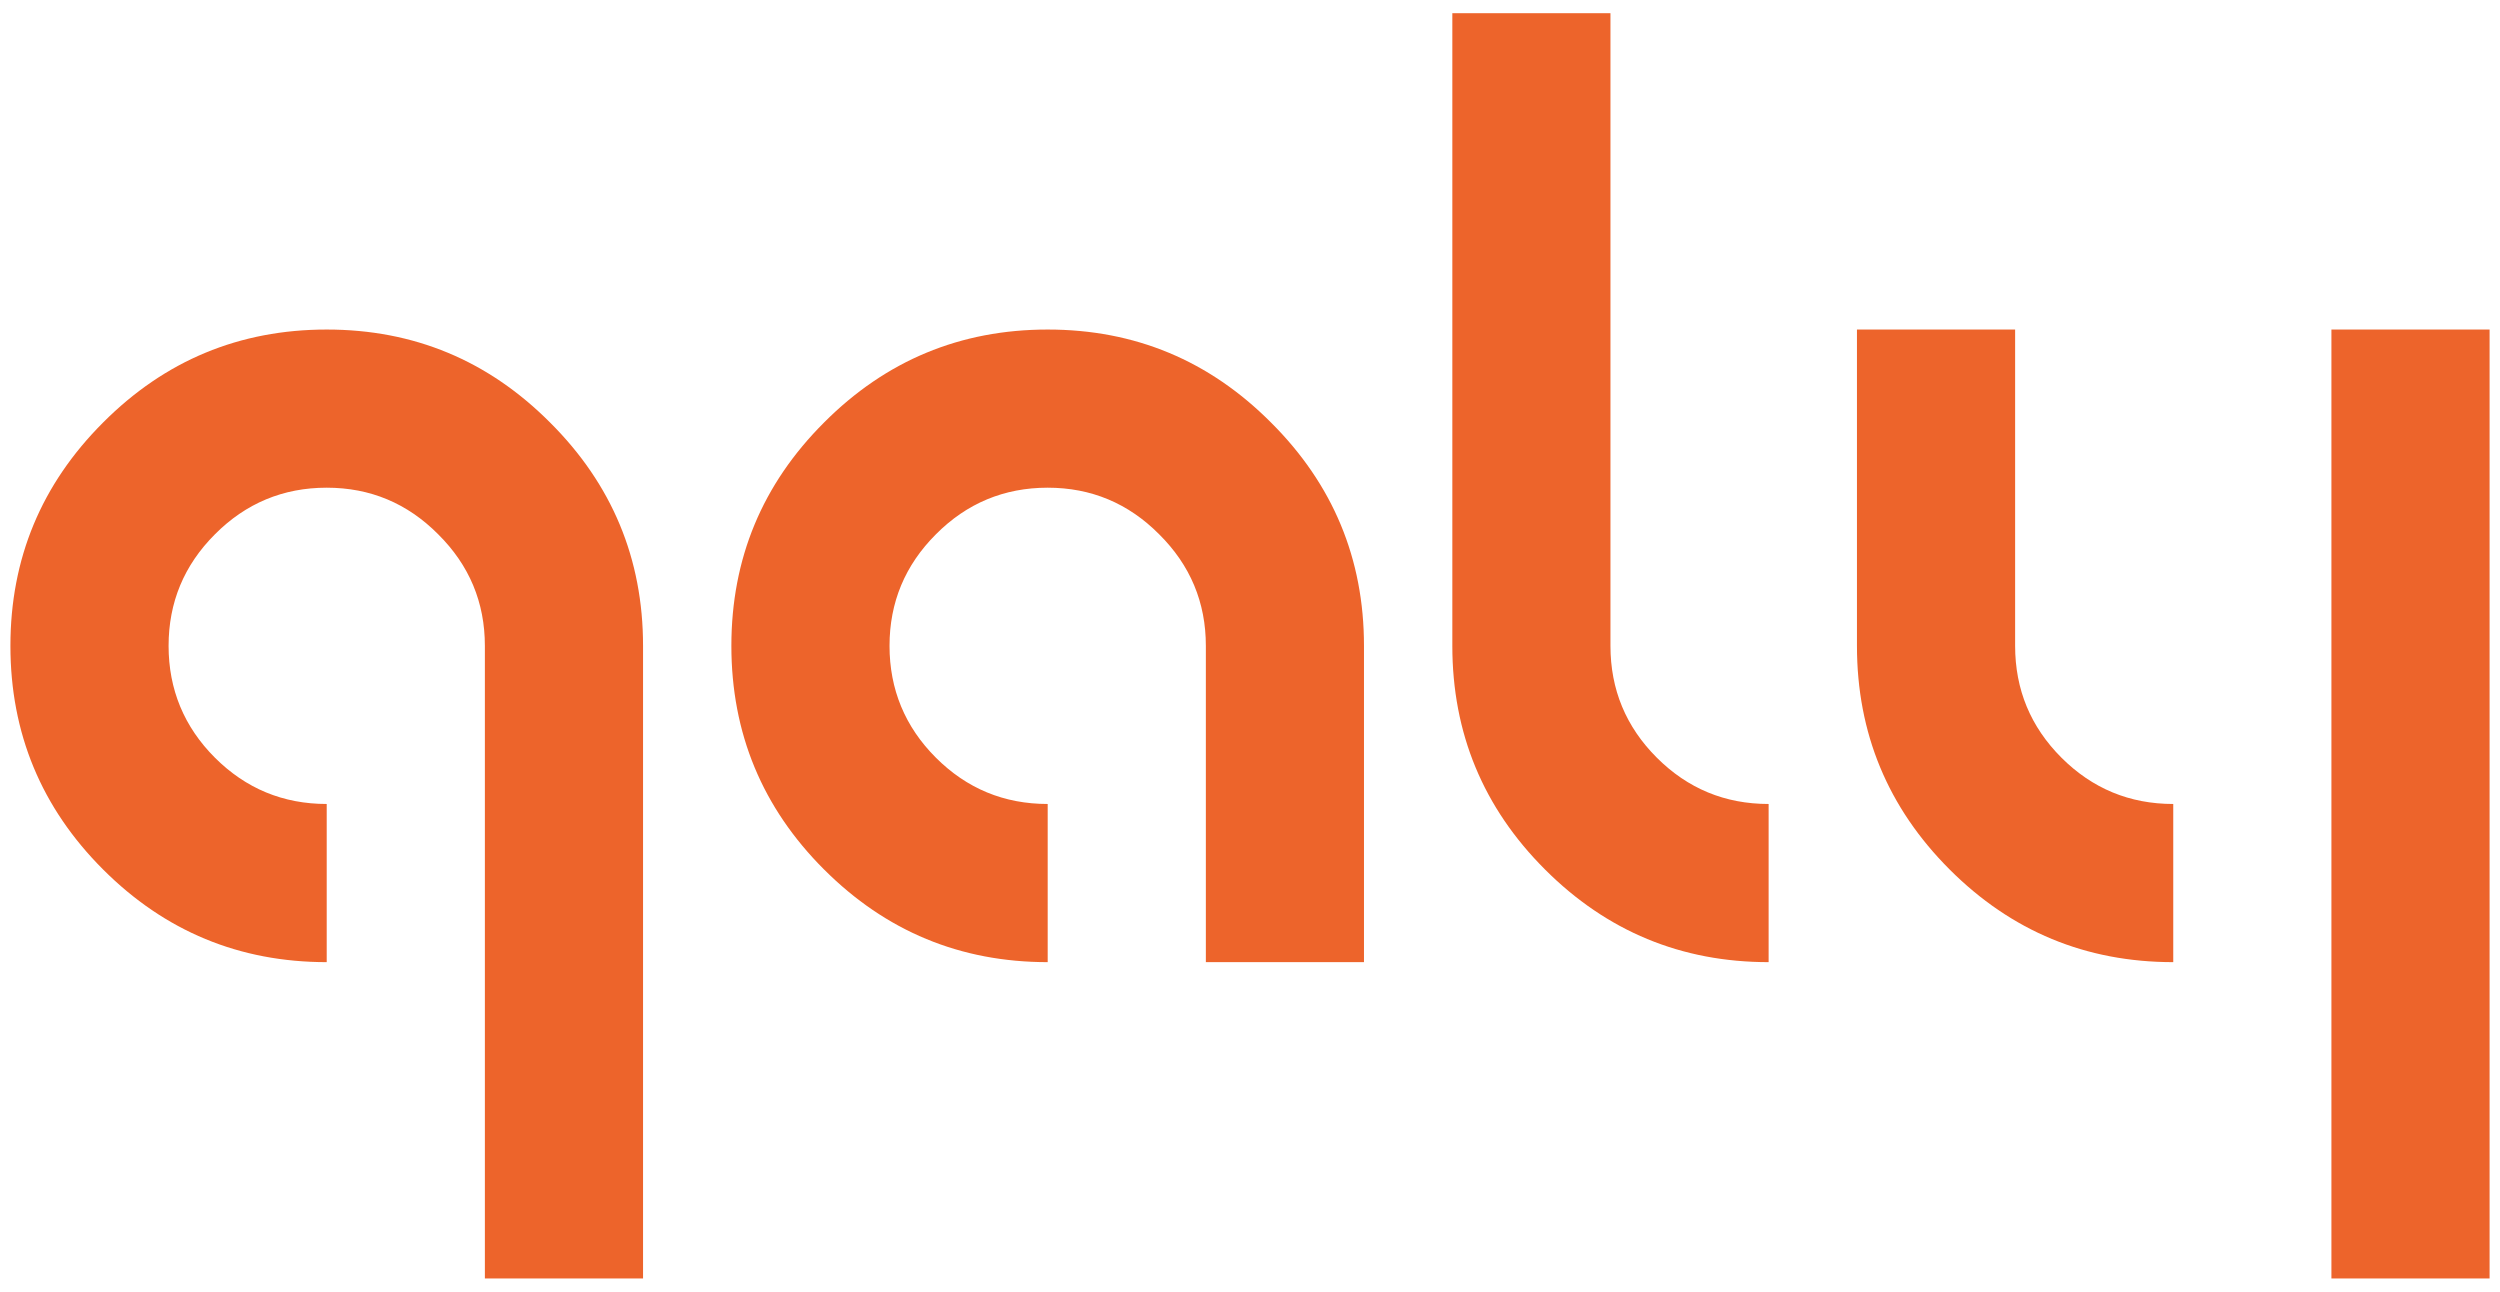
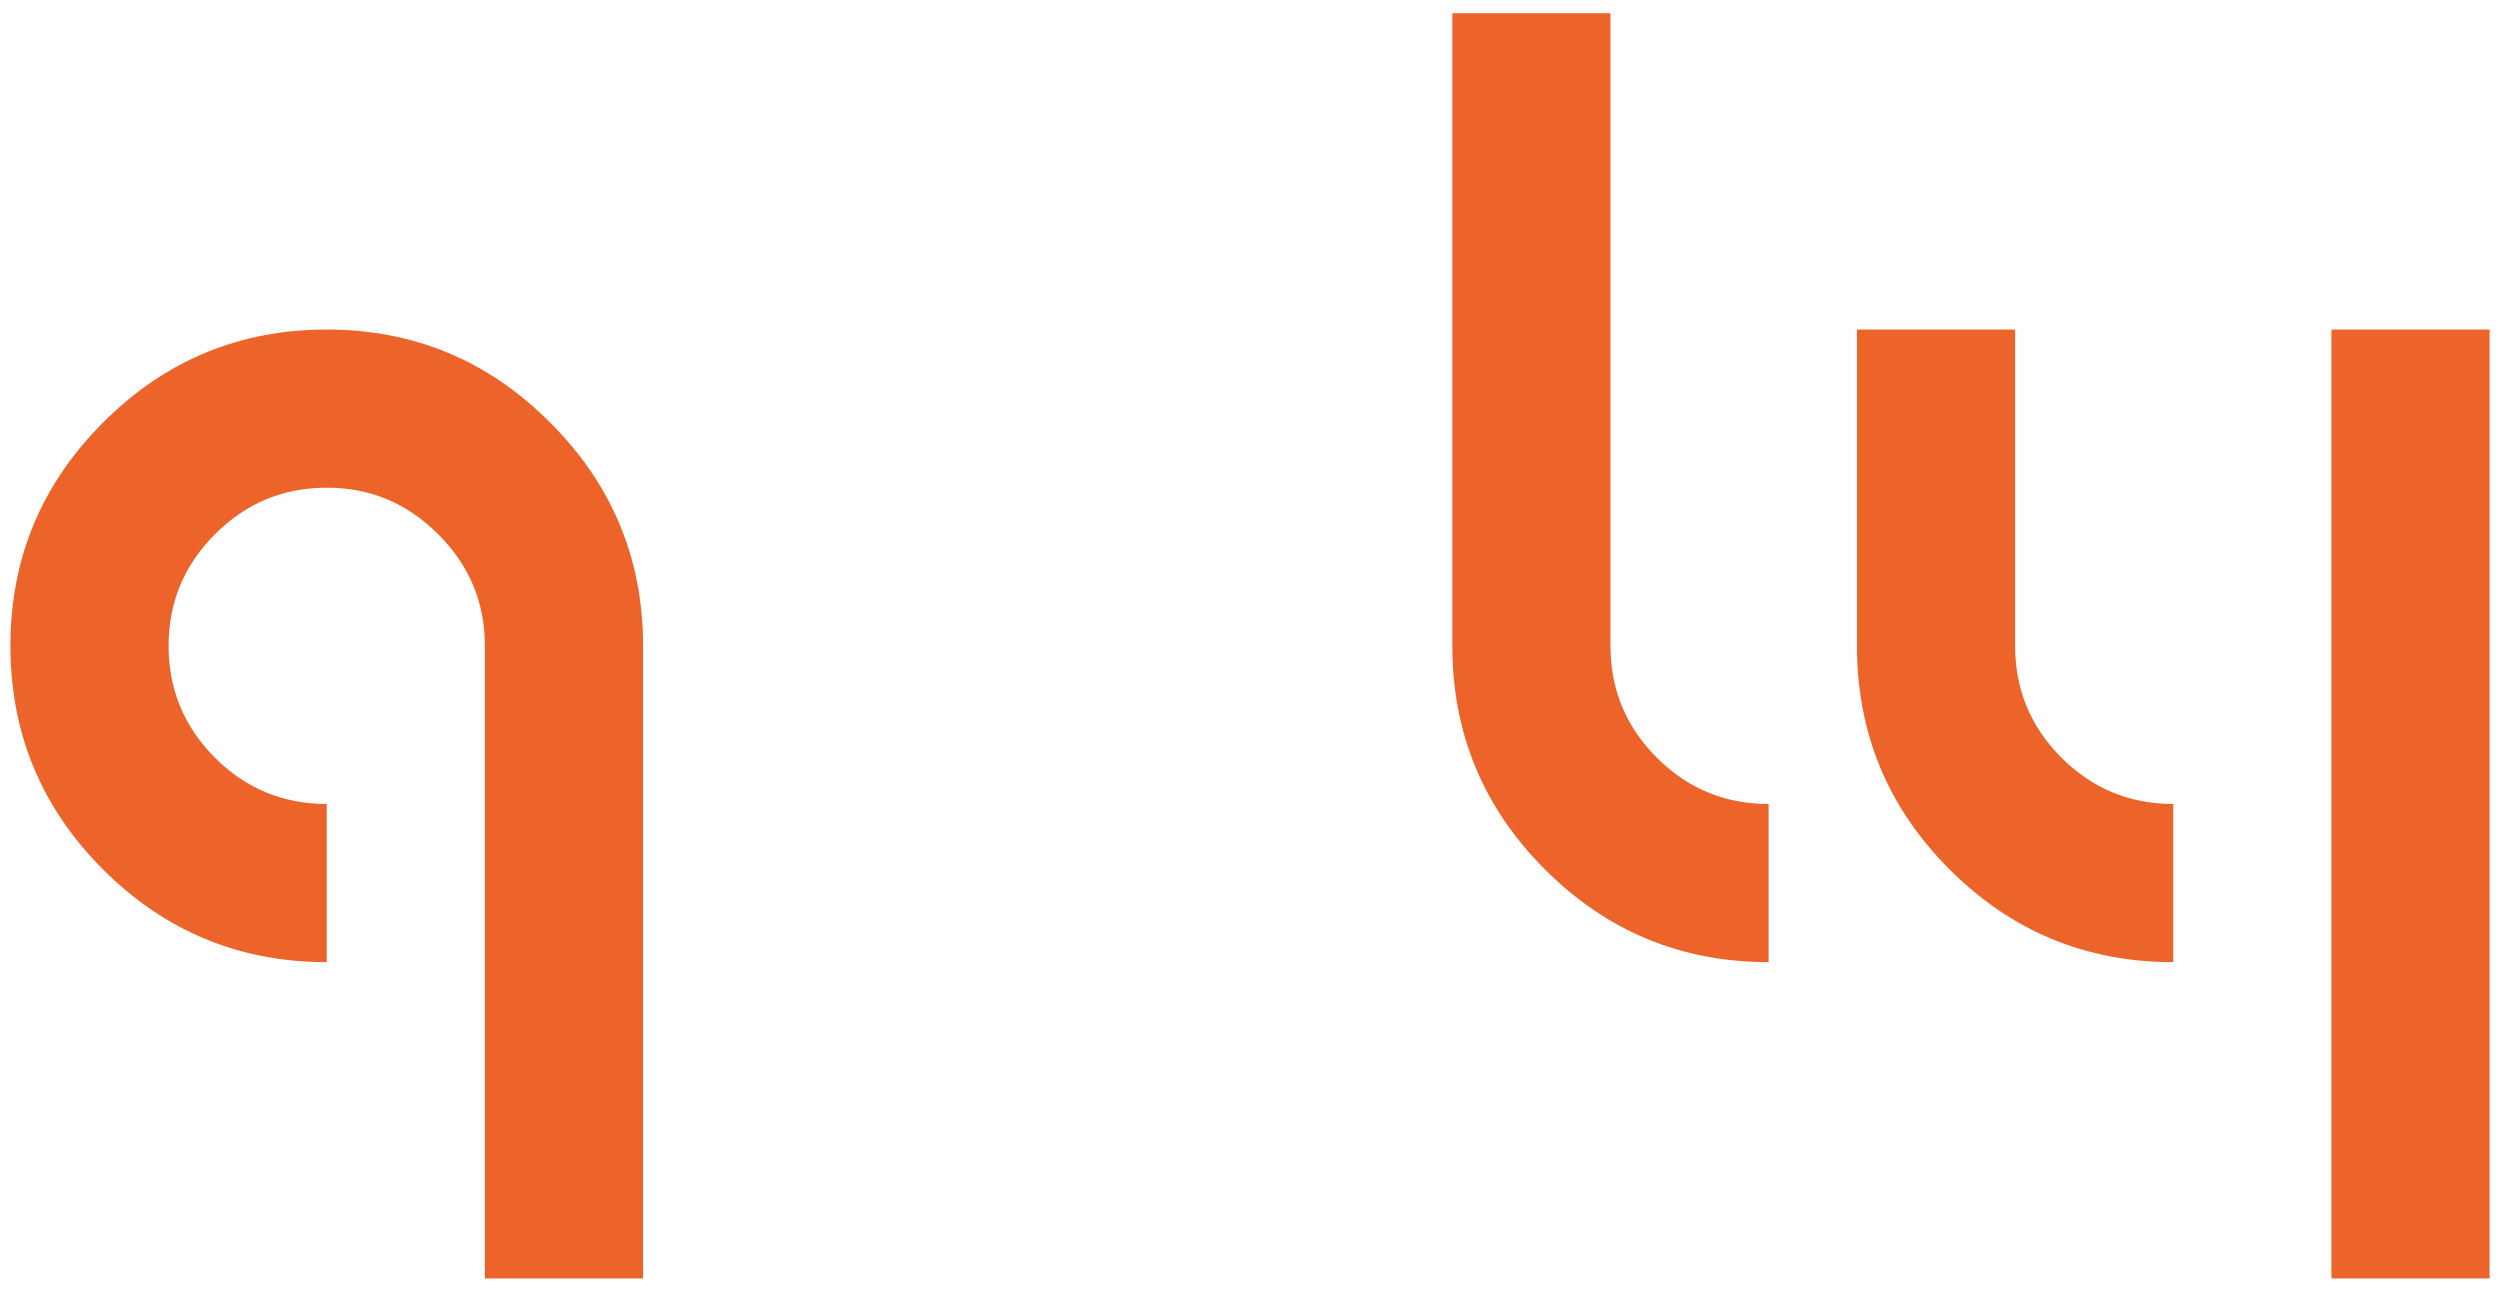
<svg xmlns="http://www.w3.org/2000/svg" id="Layer_1" version="1.1" viewBox="0 0 1200 620">
  <defs>
    <style>
      .st0 {
        fill: #ed642b;
      }
    </style>
  </defs>
  <path class="st0" d="M232.74,613.65v-303.64c0-20.85-7.46-38.7-22.39-53.53-14.82-14.93-32.66-22.39-53.53-22.39s-38.83,7.46-53.67,22.39c-14.82,14.82-22.23,32.67-22.23,53.53s7.41,38.85,22.23,53.67c14.84,14.82,32.73,22.23,53.67,22.23v75.92c-41.9,0-77.68-14.82-107.34-44.48-29.65-29.65-44.48-65.44-44.48-107.34s14.84-77.55,44.48-107.2c29.66-29.75,65.44-44.63,107.34-44.63s77.55,14.88,107.21,44.63c29.75,29.65,44.63,65.39,44.63,107.2v303.64h-75.92Z" />
-   <path class="st0" d="M395.54,417.35c-29.66-29.65-44.48-65.44-44.48-107.34s14.82-77.55,44.48-107.2c29.65-29.75,65.43-44.63,107.34-44.63s77.55,14.88,107.2,44.63c29.75,29.65,44.63,65.39,44.63,107.2v151.82h-75.9v-151.82c0-20.85-7.46-38.7-22.39-53.53-14.82-14.93-32.67-22.39-53.53-22.39s-38.85,7.46-53.67,22.39c-14.82,14.82-22.25,32.67-22.25,53.53s7.42,38.85,22.25,53.67c14.82,14.82,32.71,22.23,53.67,22.23v75.92c-41.91,0-77.69-14.82-107.34-44.48Z" />
-   <path class="st0" d="M741.6,417.35c-29.66-29.65-44.48-65.44-44.48-107.34V6.35h75.9v303.66c0,20.96,7.42,38.85,22.25,53.67,14.82,14.82,32.71,22.23,53.67,22.23v75.92c-41.91,0-77.69-14.82-107.34-44.48Z" />
+   <path class="st0" d="M741.6,417.35c-29.66-29.65-44.48-65.44-44.48-107.34V6.35h75.9v303.66c0,20.96,7.42,38.85,22.25,53.67,14.82,14.82,32.71,22.23,53.67,22.23v75.92c-41.91,0-77.69-14.82-107.34-44.48" />
  <path class="st0" d="M935.82,417.35c-29.65-29.65-44.48-65.44-44.48-107.34v-151.82h75.92v151.82c0,20.96,7.41,38.85,22.23,53.67,14.84,14.82,32.73,22.23,53.67,22.23v75.92c-41.9,0-77.68-14.82-107.34-44.48ZM1119.08,613.65V158.18h75.92v455.47h-75.92Z" />
</svg>